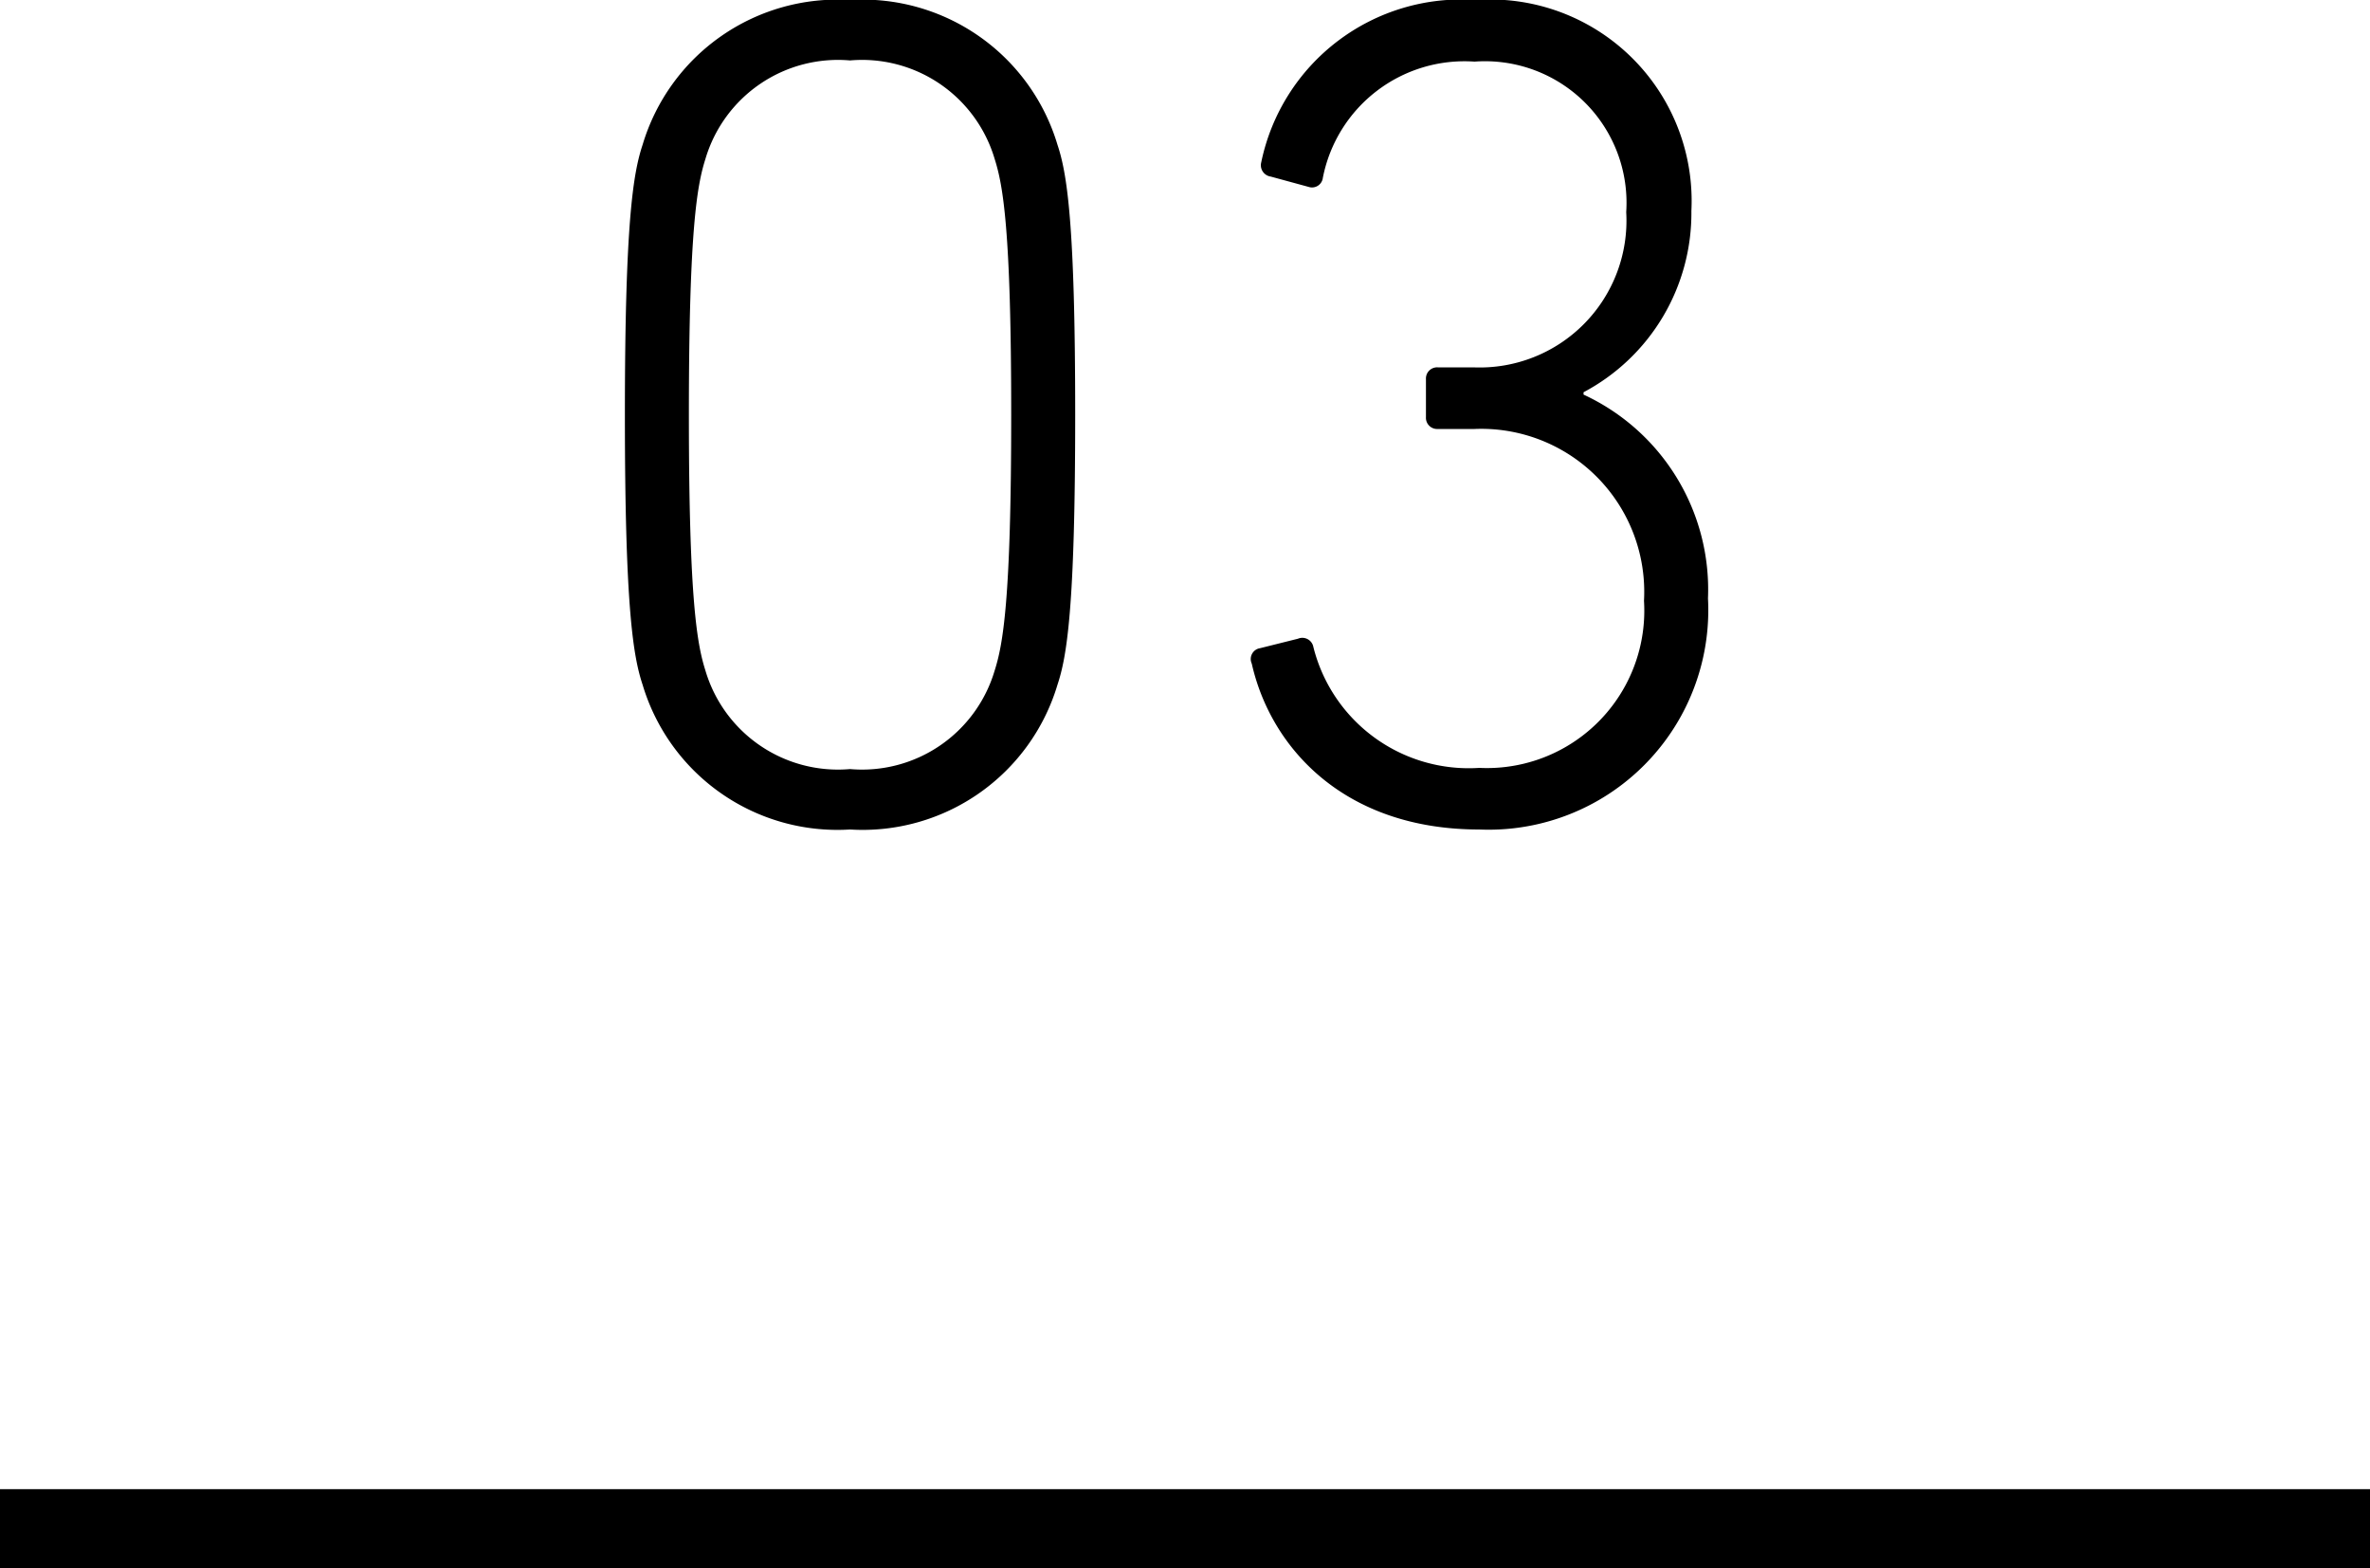
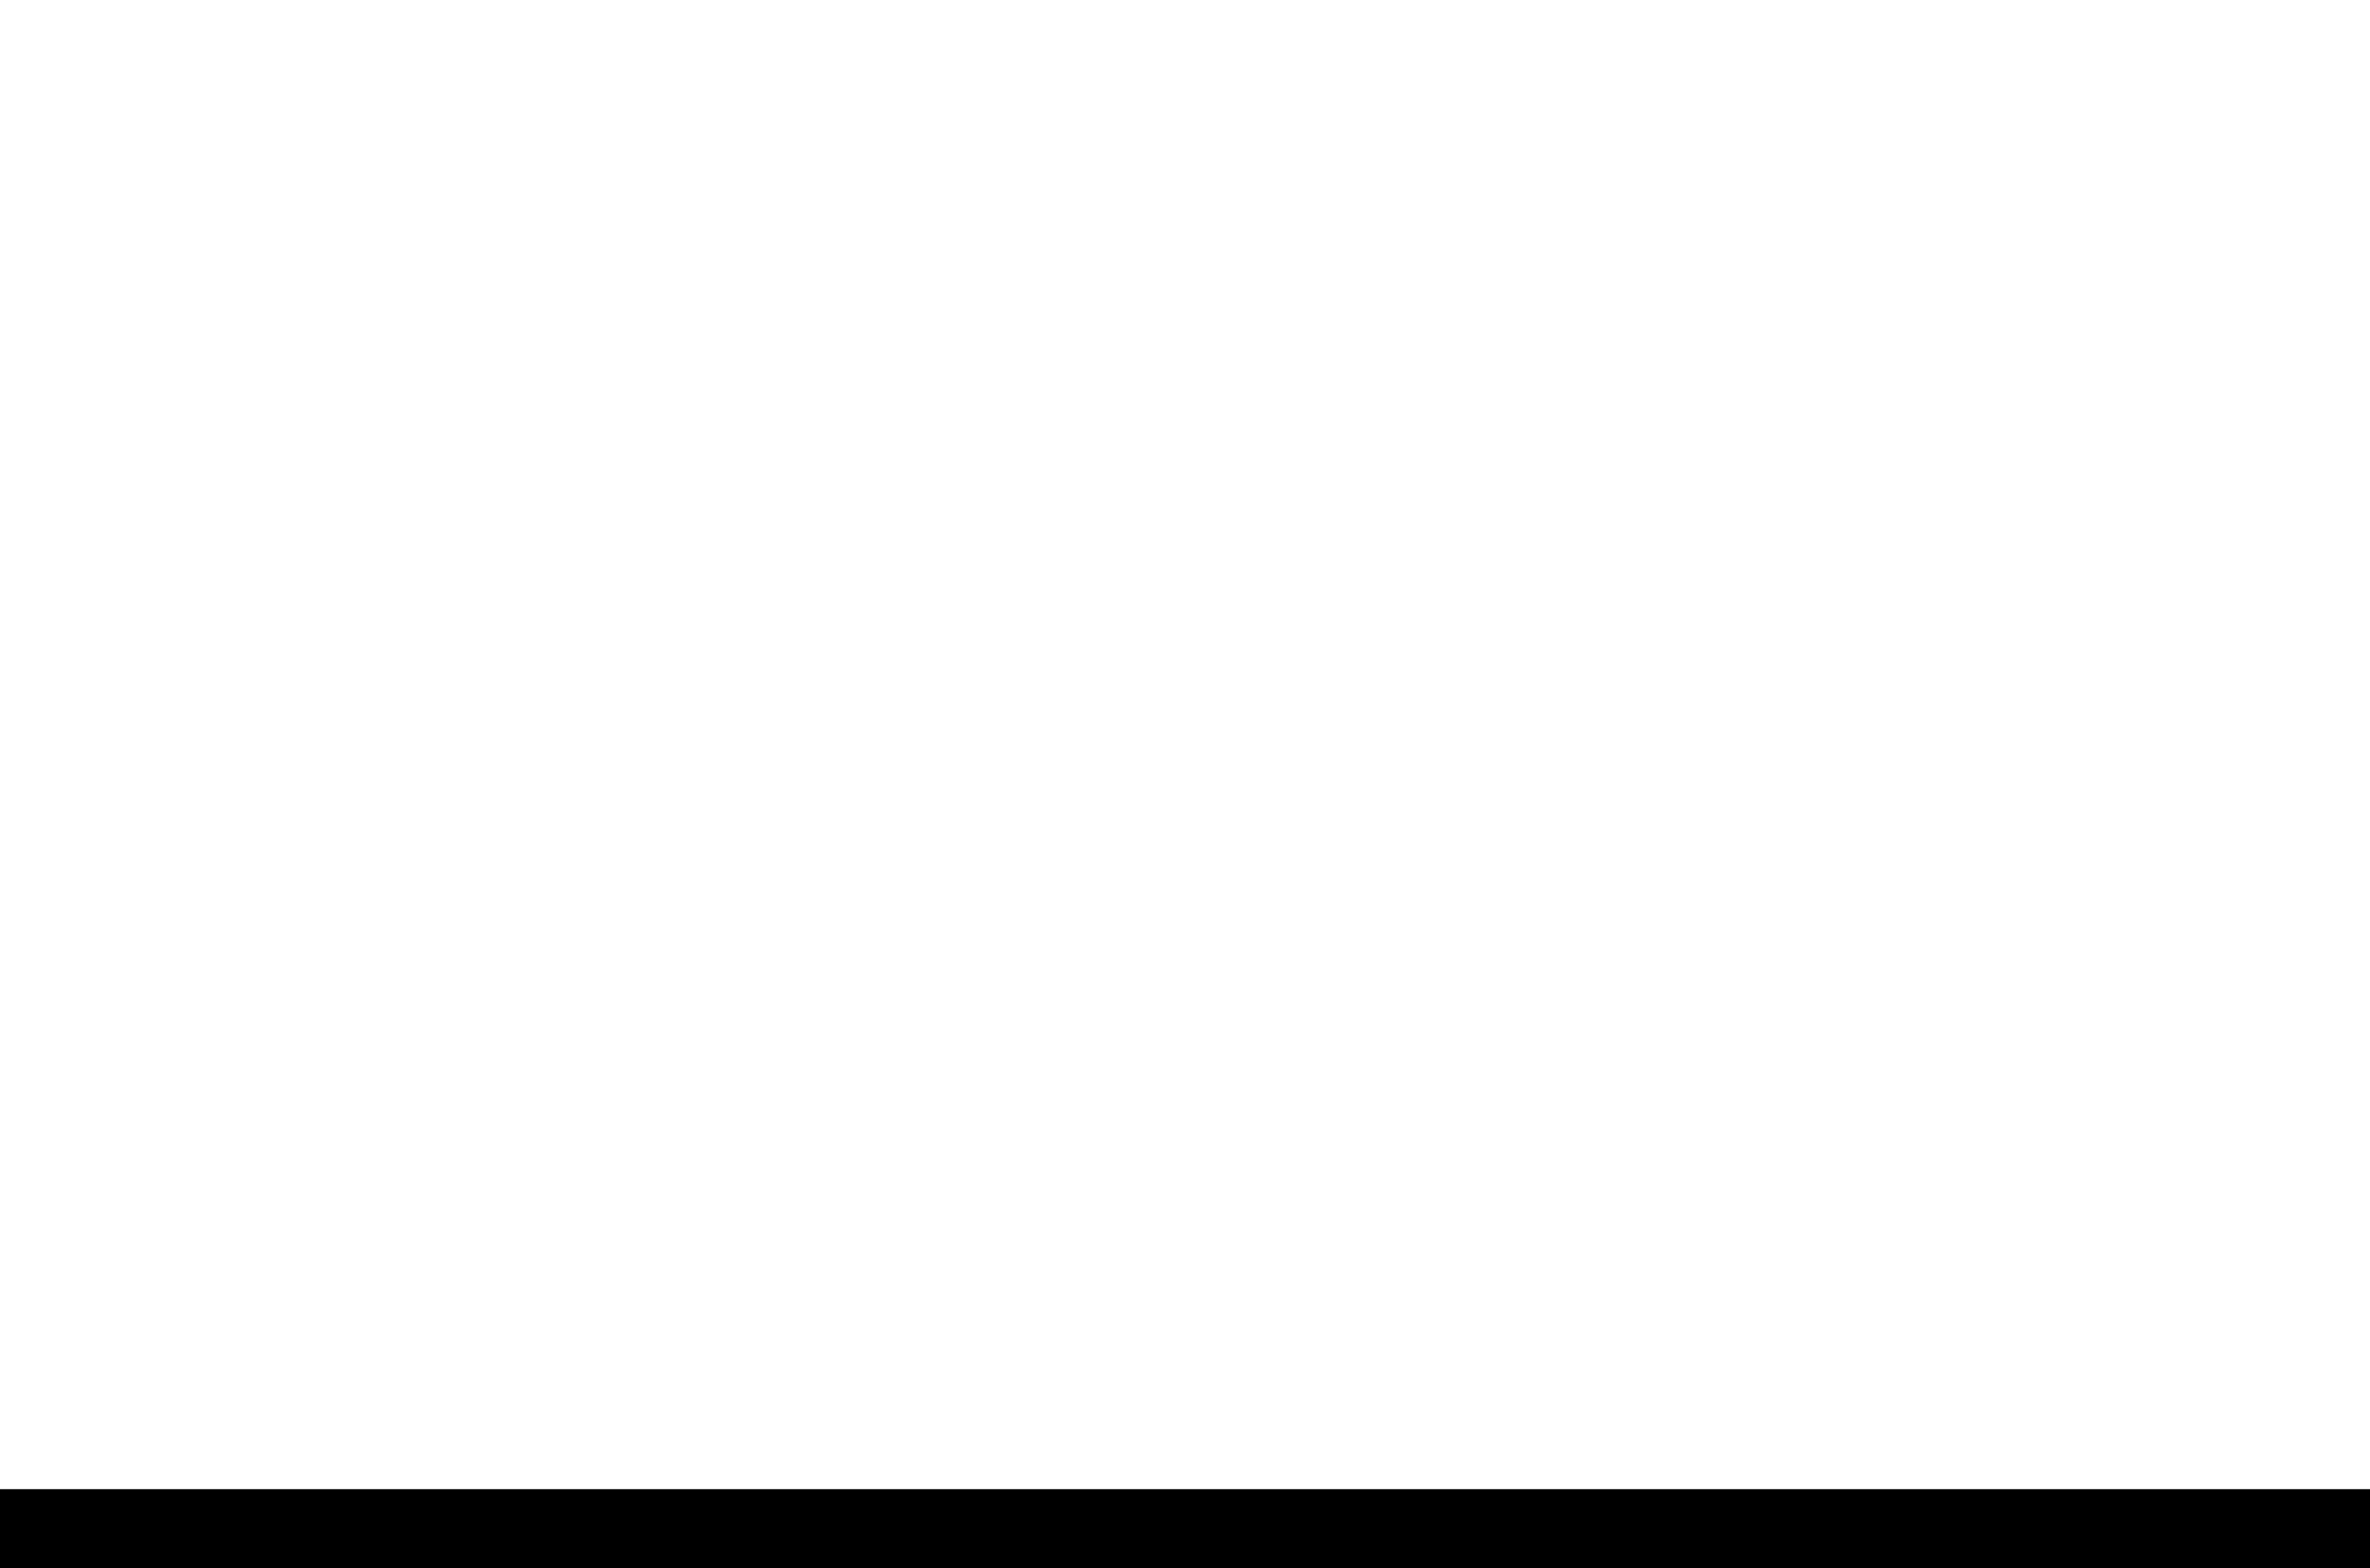
<svg xmlns="http://www.w3.org/2000/svg" id="no" width="60" height="39.7" viewBox="0 0 60 39.7">
-   <path id="パス_41764" data-name="パス 41764" d="M-13.23-3.36A5.148,5.148,0,0,0-7.98.3,5.148,5.148,0,0,0-2.73-3.36c.24-.72.45-1.95.45-6.84s-.21-6.12-.45-6.84A5.148,5.148,0,0,0-7.98-20.7a5.148,5.148,0,0,0-5.25,3.66c-.24.72-.45,1.95-.45,6.84S-13.47-4.08-13.23-3.36Zm1.59-.36c-.21-.66-.42-1.77-.42-6.48s.21-5.82.42-6.48a3.5,3.5,0,0,1,3.66-2.49,3.5,3.5,0,0,1,3.66,2.49c.21.66.42,1.77.42,6.48s-.21,5.82-.42,6.48A3.5,3.5,0,0,1-7.98-1.23,3.5,3.5,0,0,1-11.64-3.72ZM2.19-3.9C2.67-1.77,4.53.3,7.95.3a5.56,5.56,0,0,0,5.79-5.85,5.437,5.437,0,0,0-3.15-5.16v-.06a5.133,5.133,0,0,0,2.73-4.59A5.1,5.1,0,0,0,7.86-20.7a5.171,5.171,0,0,0-5.43,4.11.29.29,0,0,0,.24.36l.99.27a.276.276,0,0,0,.33-.24,3.653,3.653,0,0,1,3.84-2.94,3.583,3.583,0,0,1,3.84,3.81A3.717,3.717,0,0,1,7.8-11.4H6.9a.283.283,0,0,0-.3.3v.96a.283.283,0,0,0,.3.3h.93a4.126,4.126,0,0,1,4.29,4.35A3.984,3.984,0,0,1,7.95-1.26a4.054,4.054,0,0,1-4.2-3.06.284.284,0,0,0-.39-.21l-.96.24A.277.277,0,0,0,2.19-3.9Z" transform="translate(29.5 20.7)" />
  <line id="線_70" data-name="線 70" x2="60" transform="translate(0 38.7)" fill="none" stroke="#000" stroke-width="2" />
</svg>